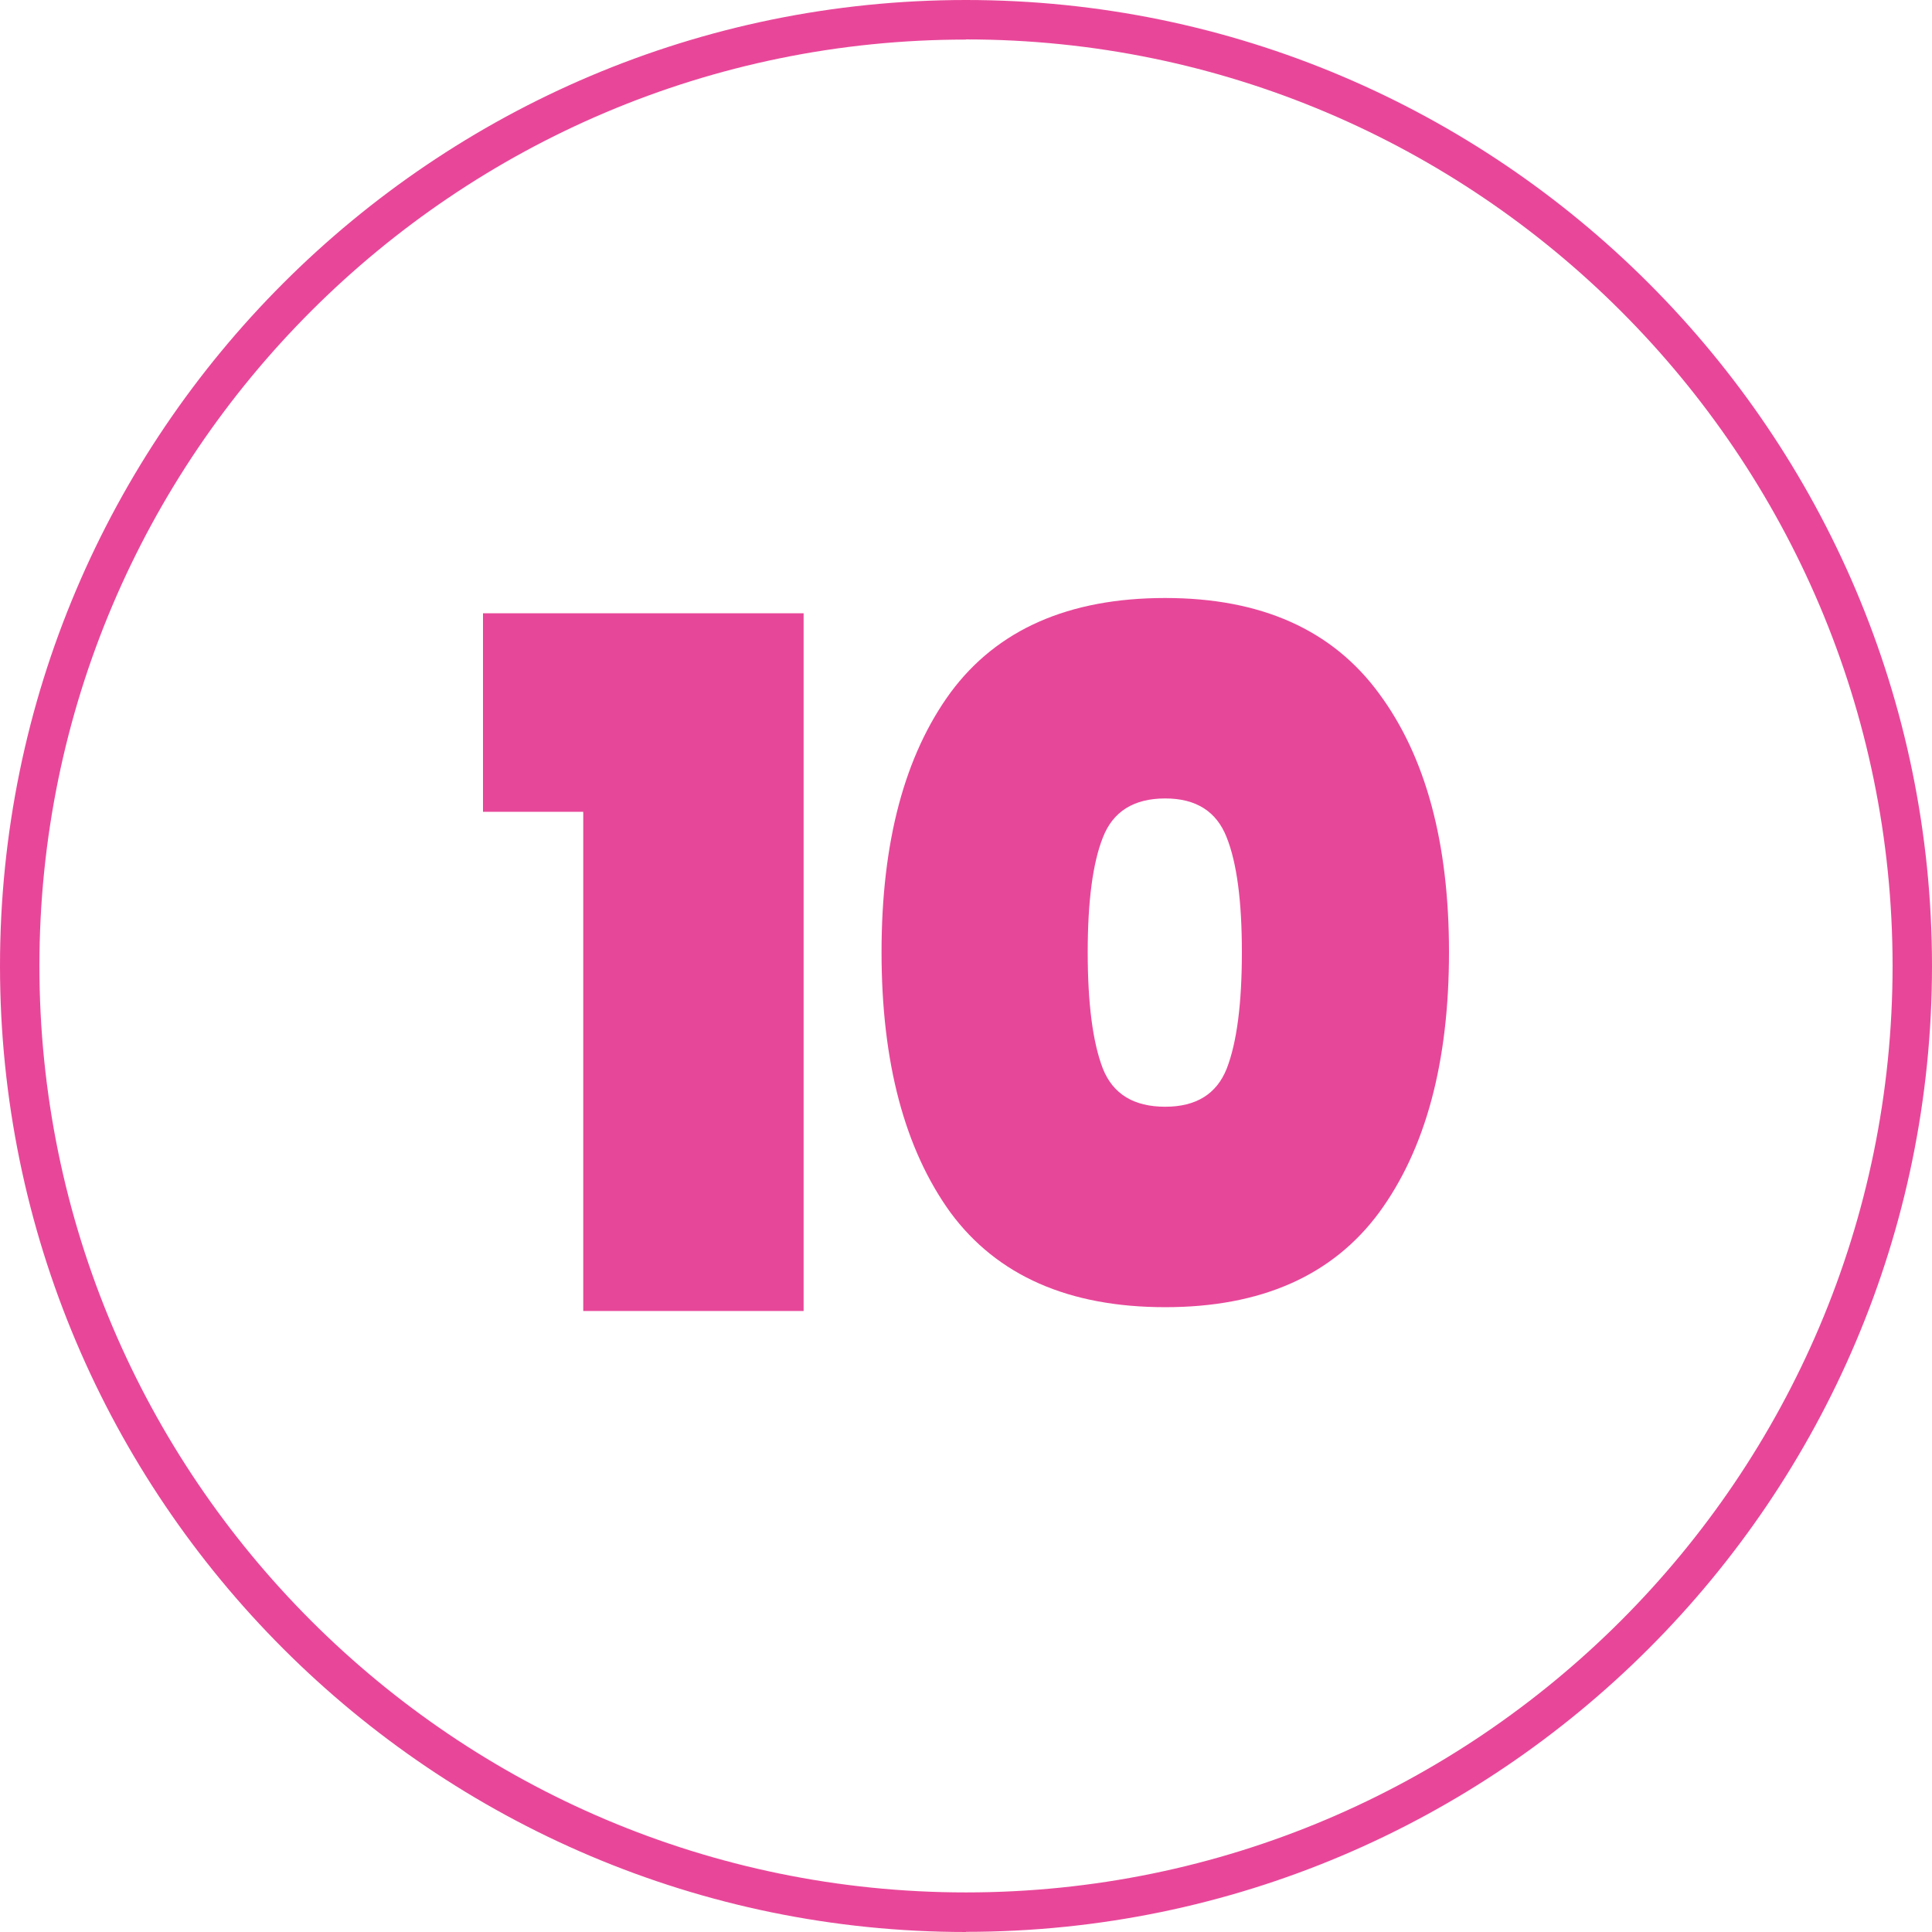
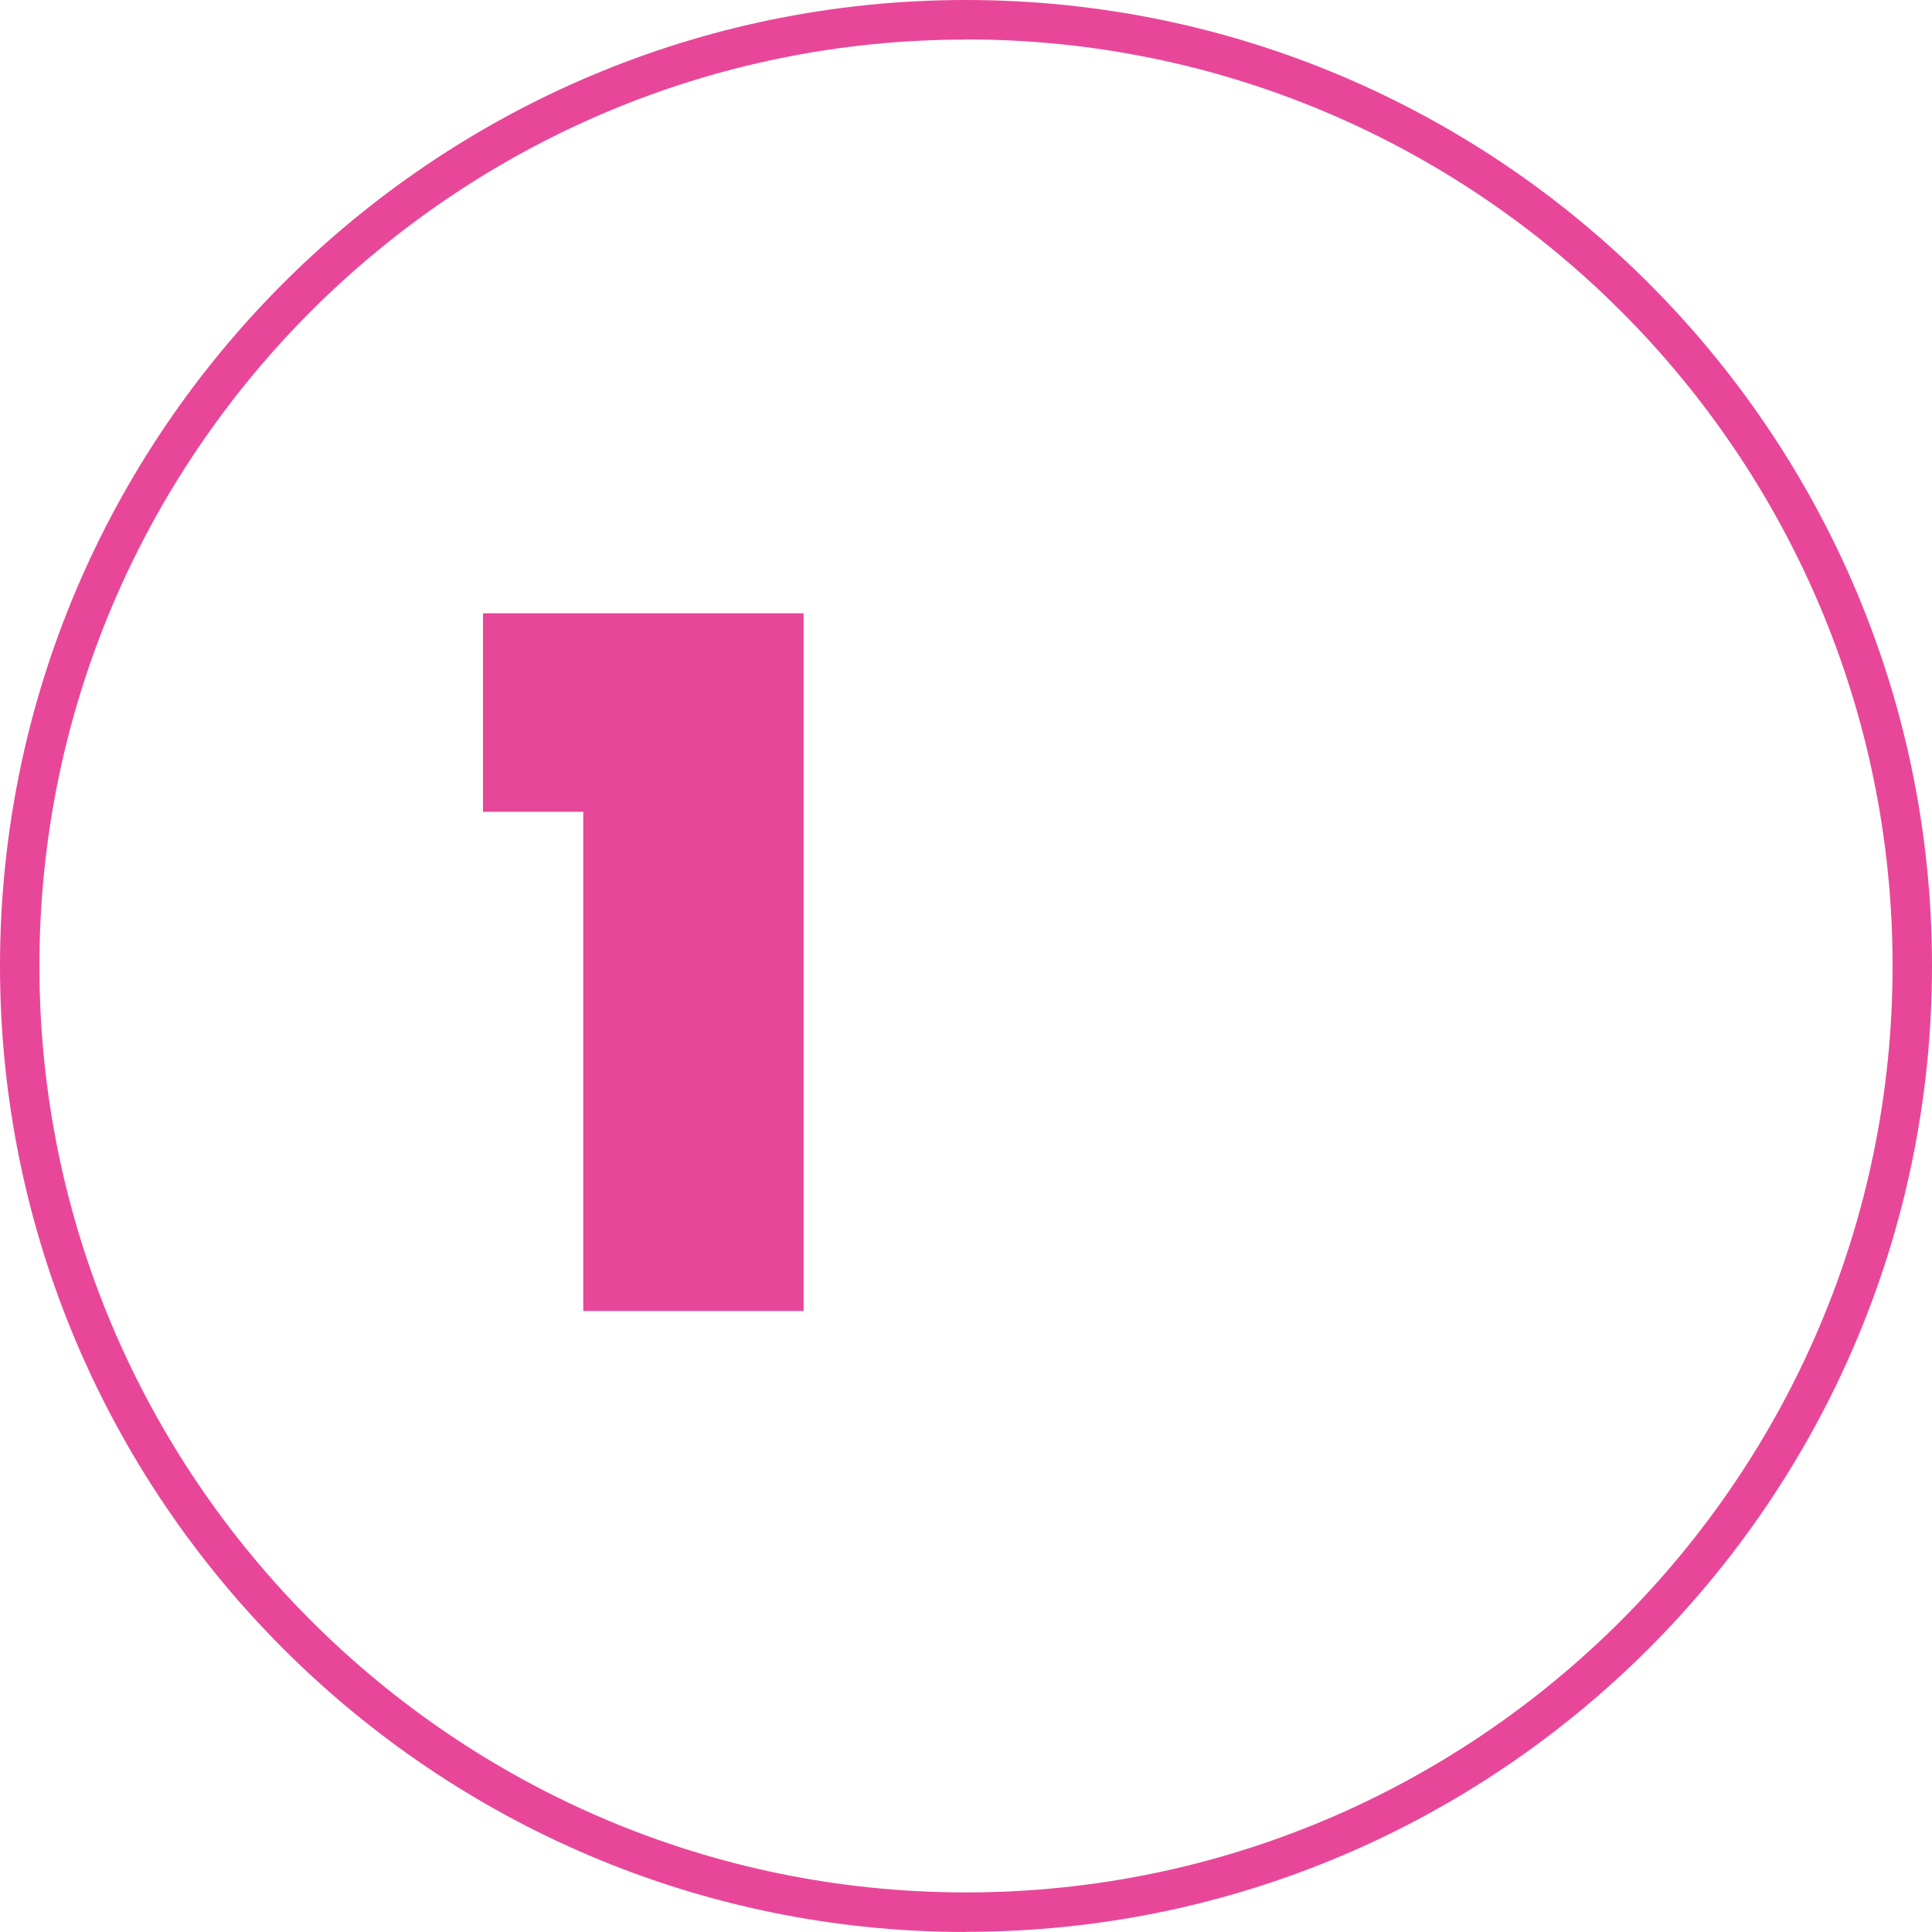
<svg xmlns="http://www.w3.org/2000/svg" width="84" height="84" viewBox="0 0 84 84" fill="none">
  <g clip-path="url(#clip0_1387_3308)">
    <path d="M42 84C18.843 84 0 65.159 0 41.996C0 18.834 18.843 0 42 0C65.157 0 84 18.841 84 41.996C84 65.152 65.157 83.993 42 83.993V84ZM42 1.721C19.786 1.714 1.714 19.784 1.714 41.996C1.714 64.209 19.786 82.279 42 82.279C64.214 82.279 82.286 64.209 82.286 41.996C82.286 19.784 64.214 1.714 42 1.714V1.721Z" fill="#E84799" />
    <path d="M21 35.296V26.664H34.94V57H25.359V35.296H21Z" fill="#E74799" />
-     <path d="M38.328 41.396C38.328 36.61 39.329 32.847 41.33 30.108C43.359 27.369 46.47 26 50.664 26C54.831 26 57.929 27.383 59.957 30.15C61.986 32.889 63 36.638 63 41.396C63 46.182 61.986 49.959 59.957 52.726C57.929 55.465 54.831 56.834 50.664 56.834C46.47 56.834 43.359 55.465 41.33 52.726C39.329 49.959 38.328 46.182 38.328 41.396ZM53.995 41.396C53.995 39.183 53.776 37.523 53.337 36.416C52.898 35.282 52.007 34.715 50.664 34.715C49.294 34.715 48.389 35.282 47.95 36.416C47.512 37.523 47.292 39.183 47.292 41.396C47.292 43.637 47.512 45.325 47.95 46.459C48.389 47.566 49.294 48.119 50.664 48.119C52.007 48.119 52.898 47.566 53.337 46.459C53.776 45.325 53.995 43.637 53.995 41.396Z" fill="#E74799" />
  </g>
  <defs>
    <clipPath id="clip0_1387_3308">
      <rect width="84" height="84" fill="white" />
    </clipPath>
  </defs>
</svg>